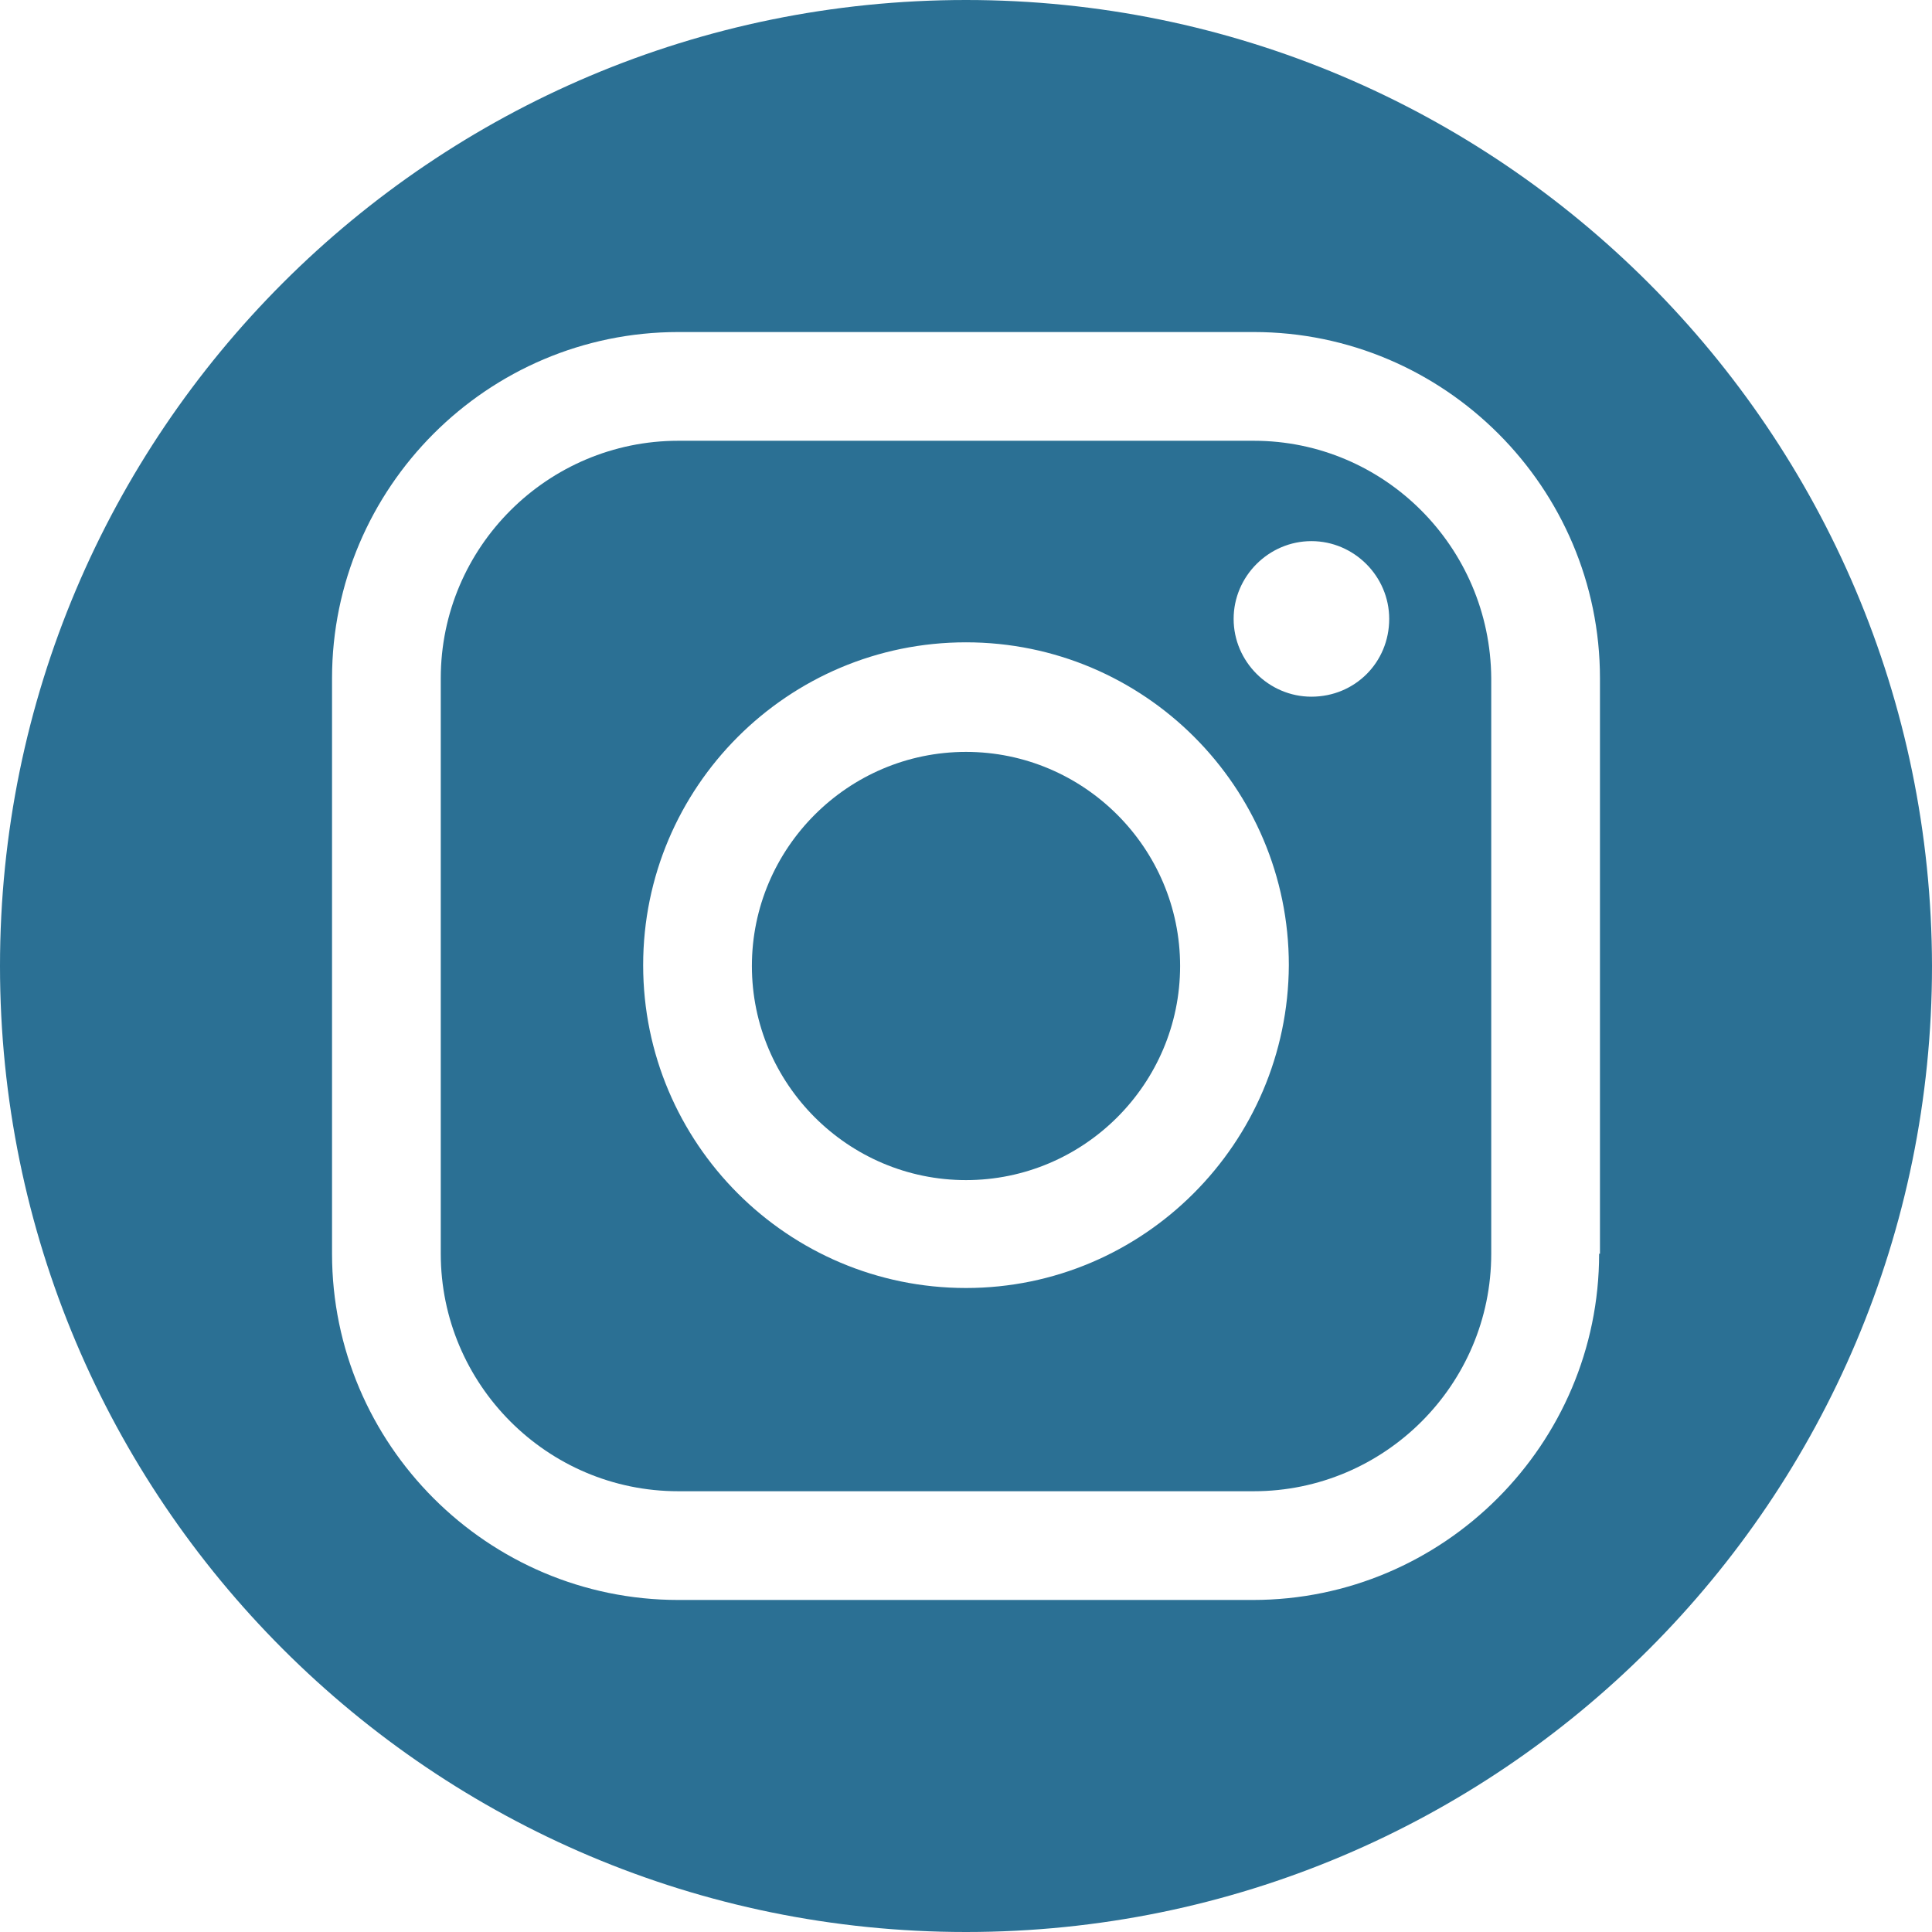
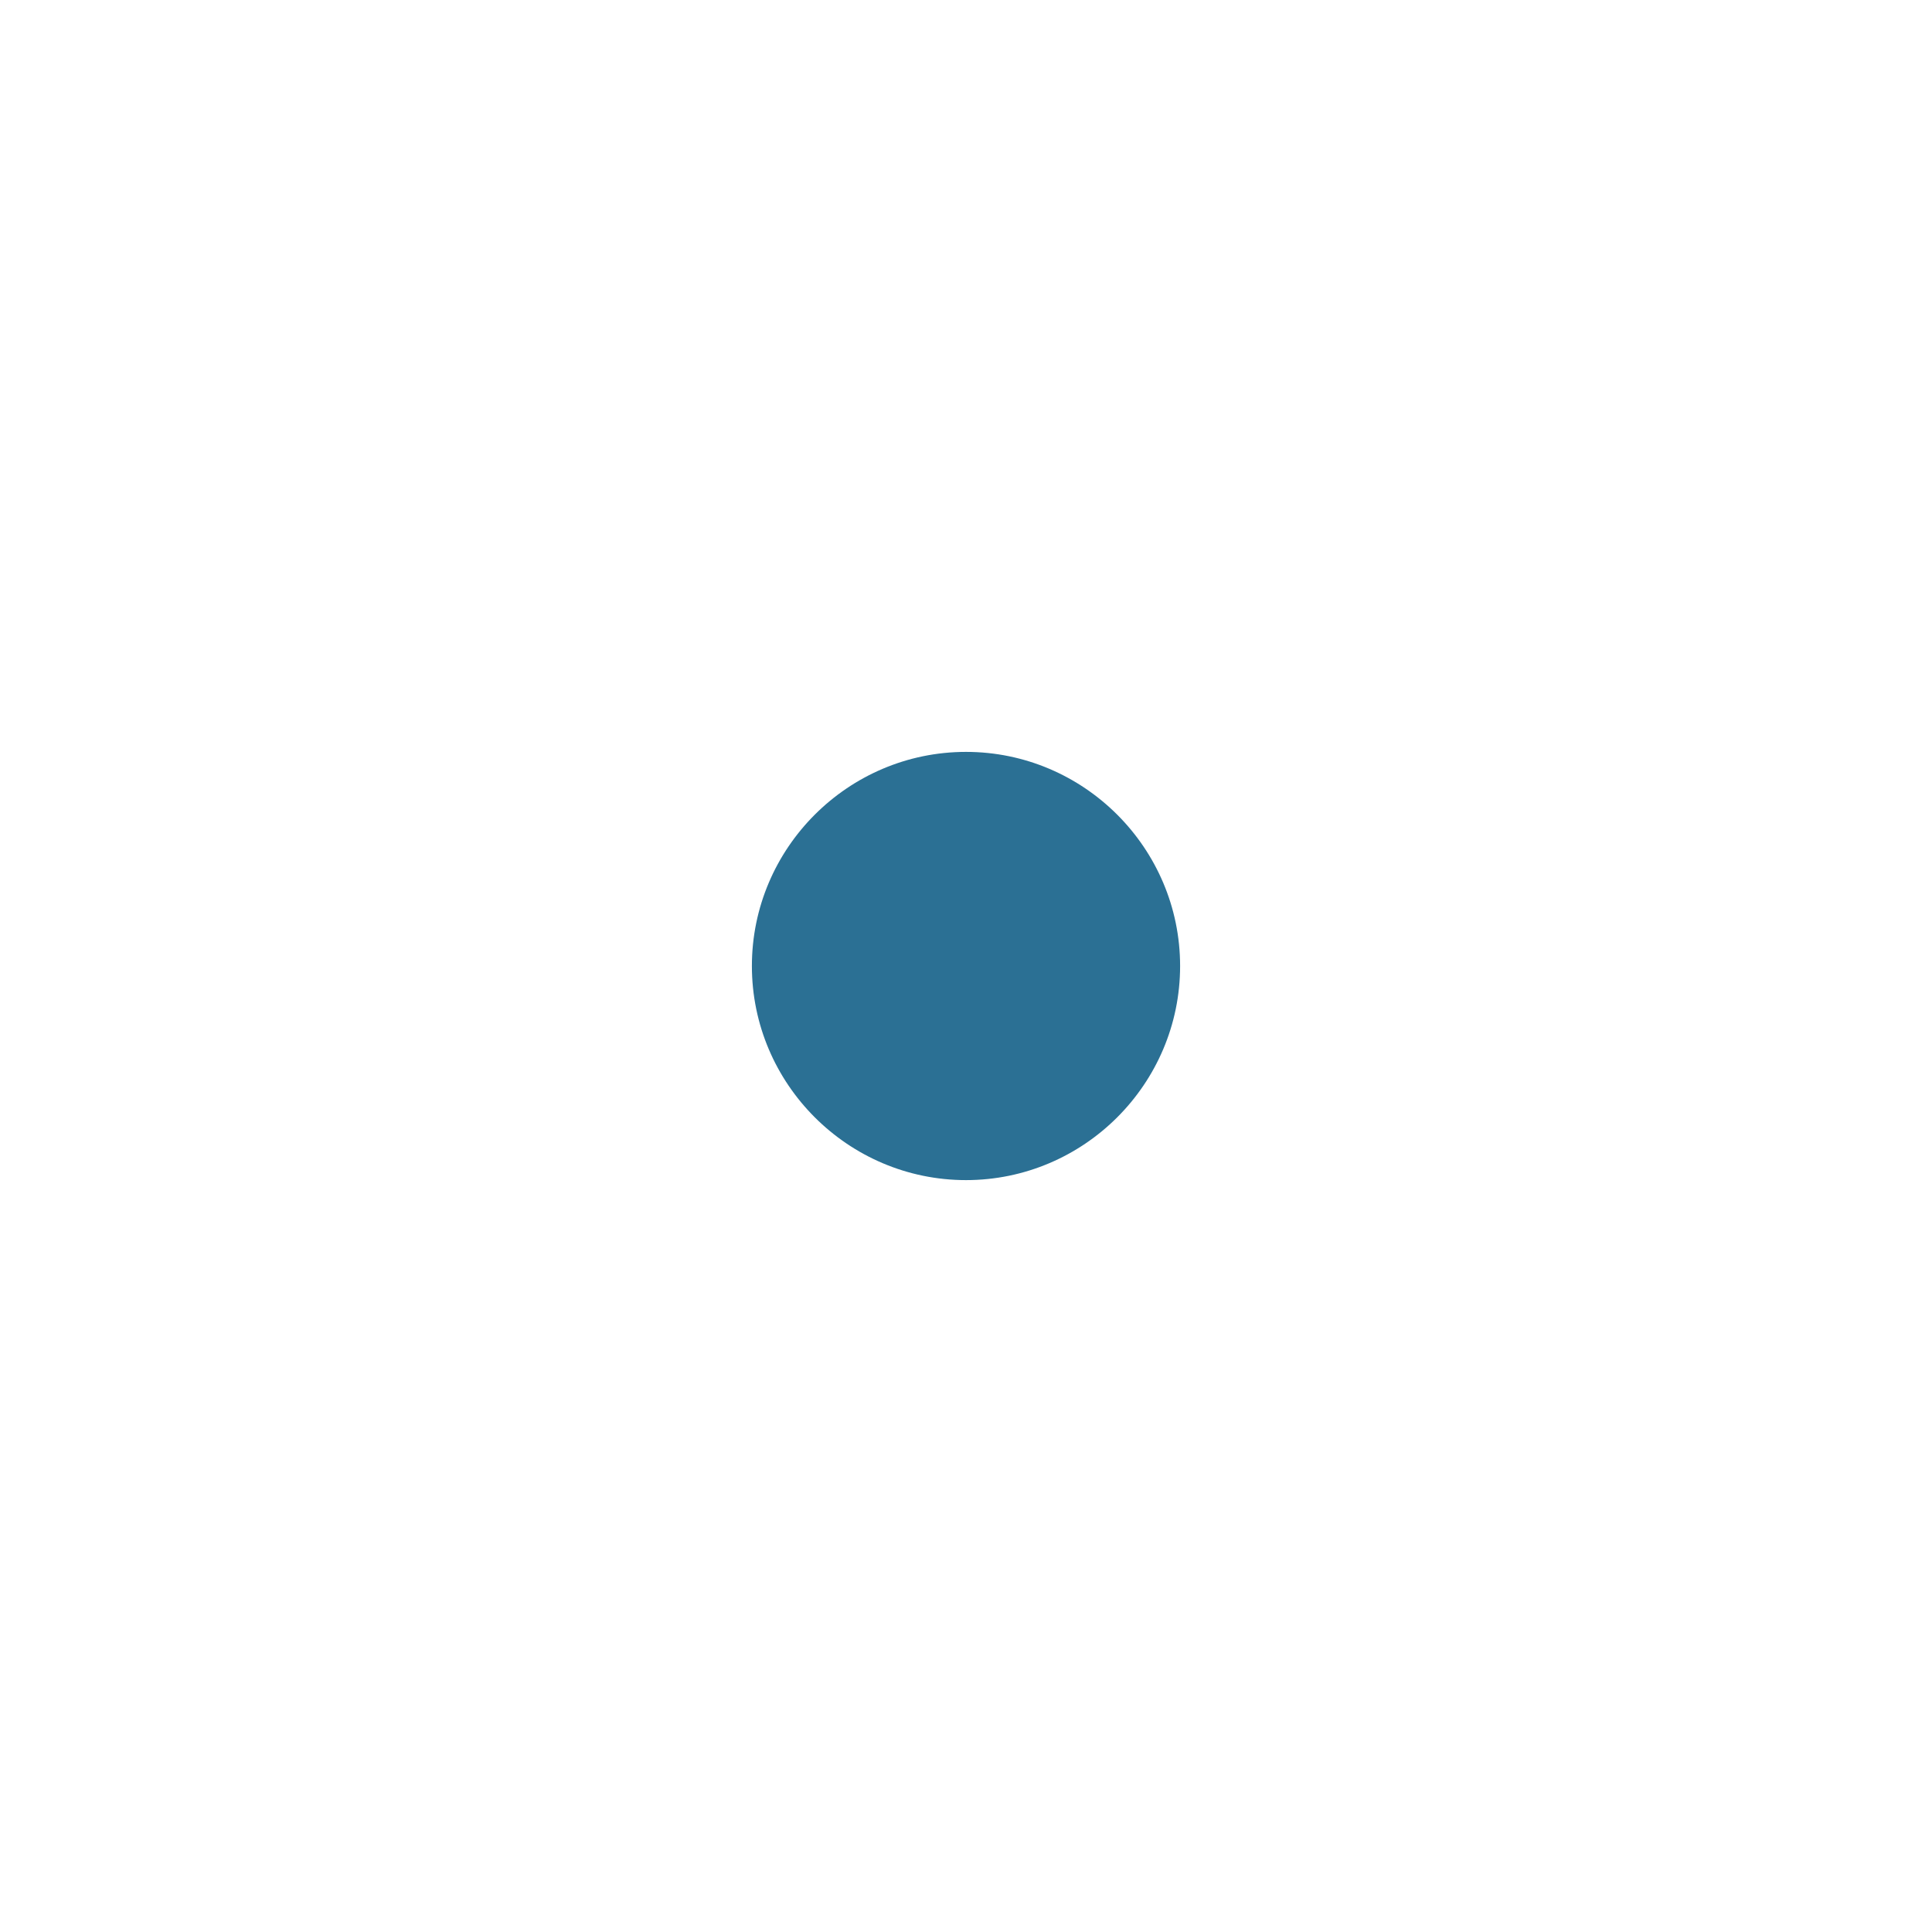
<svg xmlns="http://www.w3.org/2000/svg" width="1080" zoomAndPan="magnify" viewBox="0 0 810 810" height="1080" preserveAspectRatio="xMidYMid meet" version="1.0">
  <path fill="#2b7094" d="M 405 315.234 C 355.559 315.234 315.234 355.559 315.234 405 C 315.234 454.441 355.559 494.766 405 494.766 C 454.441 494.766 494.766 454.441 494.766 405 C 494.766 355.559 454.441 315.234 405 315.234 Z M 405 315.234 " fill-opacity="1" fill-rule="nonzero" />
-   <path fill="#2b7094" d="M 525.625 184.793 L 284.375 184.793 C 229.676 184.793 184.793 229.324 184.793 284.375 L 184.793 525.625 C 184.793 580.324 229.324 625.207 284.375 625.207 L 525.625 625.207 C 580.324 625.207 625.207 580.676 625.207 525.625 L 625.207 284.375 C 624.855 229.324 580.324 184.793 525.625 184.793 Z M 405 540 C 330.312 540 269.648 479.336 269.648 404.648 C 269.648 329.961 330.312 269.297 405 269.297 C 479.688 269.297 540.352 329.961 540.352 404.648 C 540 479.336 479.336 540 405 540 Z M 549.816 292.09 C 531.934 292.09 517.207 277.363 517.207 259.48 C 517.207 241.598 531.934 226.871 549.816 226.871 C 567.703 226.871 582.43 241.598 582.43 259.48 C 582.43 277.715 568.051 292.09 549.816 292.09 Z M 549.816 292.09 " fill-opacity="1" fill-rule="nonzero" />
-   <path fill="#2b7094" d="M 405 0 C 181.285 0 0 181.285 0 405 C 0 628.715 181.285 810 405 810 C 628.715 810 810 628.715 810 405 C 809.648 181.285 628.363 0 405 0 Z M 670.441 525.625 C 670.441 605.57 605.219 670.793 525.273 670.793 L 284.375 670.793 C 204.43 670.793 139.207 605.57 139.207 525.625 L 139.207 284.375 C 139.207 204.43 204.43 139.207 284.375 139.207 L 525.625 139.207 C 605.57 139.207 670.793 204.43 670.793 284.375 L 670.793 525.625 Z M 670.441 525.625 " fill-opacity="1" fill-rule="nonzero" />
</svg>